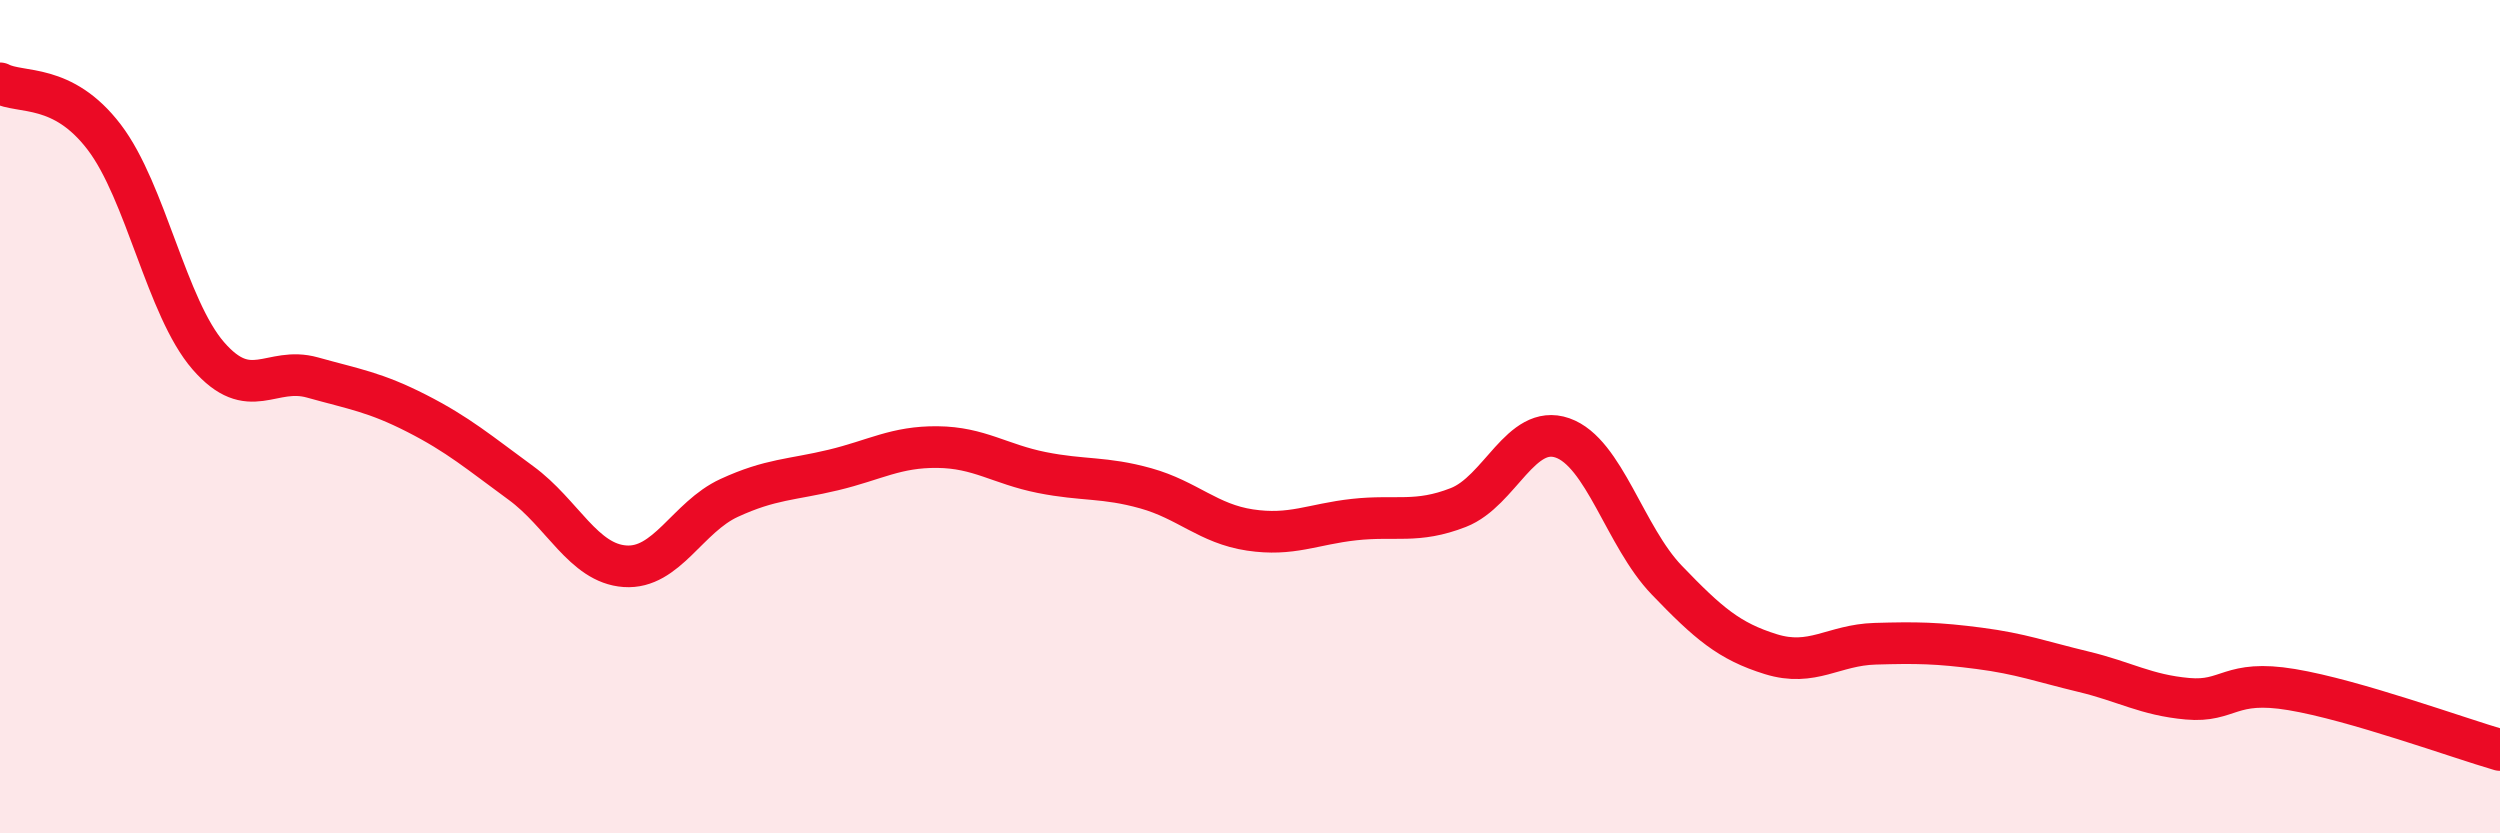
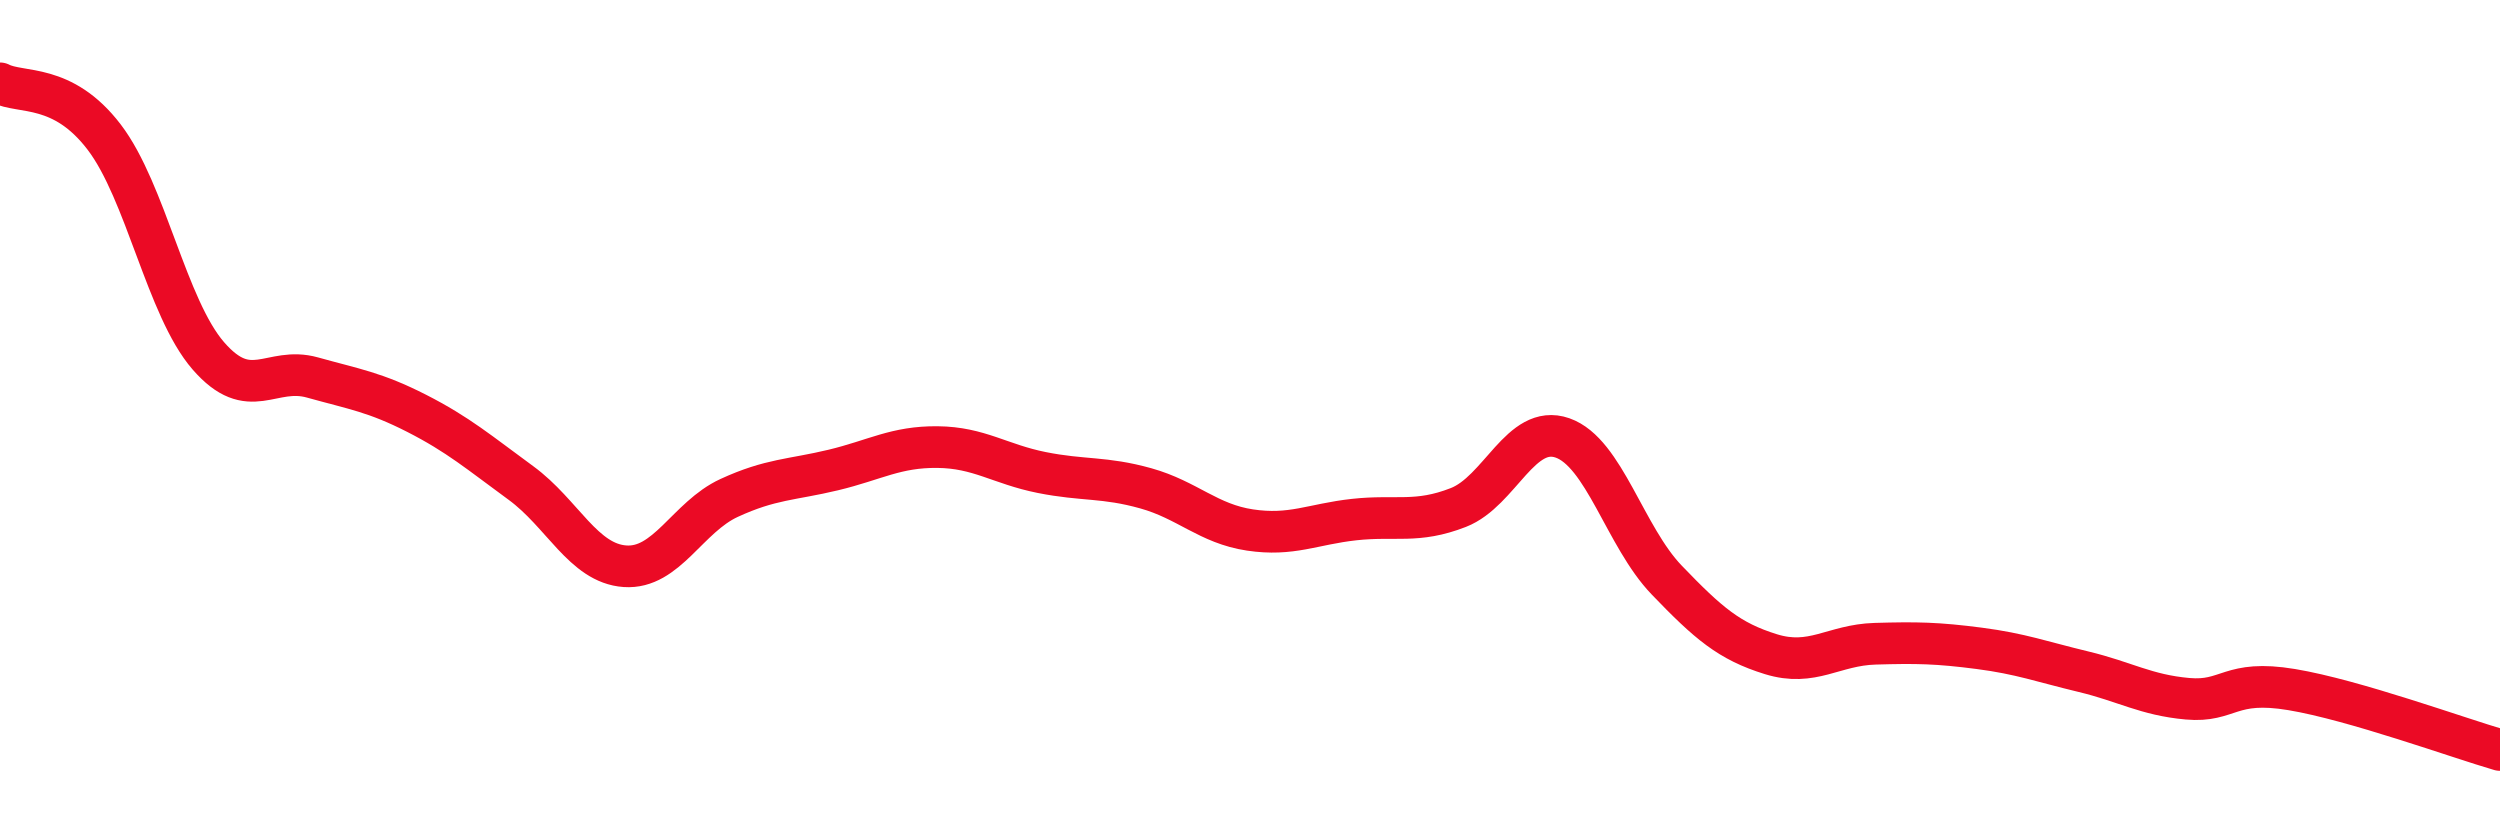
<svg xmlns="http://www.w3.org/2000/svg" width="60" height="20" viewBox="0 0 60 20">
-   <path d="M 0,2 C 0.5,2.26 1.5,1.98 2.5,3.29 C 3.5,4.6 4,7.39 5,8.54 C 6,9.69 6.5,8.78 7.5,9.06 C 8.5,9.34 9,9.41 10,9.92 C 11,10.43 11.5,10.86 12.5,11.59 C 13.5,12.32 14,13.52 15,13.59 C 16,13.66 16.5,12.41 17.5,11.95 C 18.5,11.49 19,11.52 20,11.28 C 21,11.04 21.5,10.72 22.5,10.73 C 23.5,10.74 24,11.14 25,11.34 C 26,11.54 26.5,11.44 27.5,11.72 C 28.5,12 29,12.57 30,12.72 C 31,12.87 31.5,12.58 32.5,12.47 C 33.5,12.36 34,12.57 35,12.18 C 36,11.79 36.5,10.16 37.5,10.51 C 38.5,10.86 39,12.88 40,13.92 C 41,14.96 41.5,15.39 42.5,15.7 C 43.5,16.01 44,15.48 45,15.45 C 46,15.42 46.5,15.43 47.5,15.56 C 48.5,15.69 49,15.88 50,16.12 C 51,16.36 51.5,16.68 52.5,16.77 C 53.5,16.86 53.5,16.3 55,16.55 C 56.5,16.8 59,17.71 60,18L60 20L0 20Z" fill="#EB0A25" opacity="0.1" stroke-linecap="round" stroke-linejoin="round" />
  <path d="M 0,2 C 0.5,2.26 1.5,1.98 2.5,3.29 C 3.5,4.6 4,7.39 5,8.54 C 6,9.69 6.5,8.78 7.5,9.06 C 8.5,9.34 9,9.41 10,9.92 C 11,10.43 11.5,10.86 12.5,11.59 C 13.5,12.32 14,13.52 15,13.59 C 16,13.66 16.5,12.41 17.5,11.95 C 18.5,11.49 19,11.52 20,11.28 C 21,11.04 21.5,10.72 22.5,10.73 C 23.5,10.74 24,11.14 25,11.34 C 26,11.54 26.5,11.44 27.5,11.72 C 28.5,12 29,12.57 30,12.72 C 31,12.87 31.5,12.58 32.5,12.47 C 33.5,12.36 34,12.57 35,12.18 C 36,11.79 36.5,10.16 37.5,10.51 C 38.5,10.86 39,12.88 40,13.92 C 41,14.96 41.5,15.39 42.5,15.7 C 43.5,16.01 44,15.48 45,15.45 C 46,15.42 46.5,15.43 47.5,15.56 C 48.5,15.69 49,15.88 50,16.12 C 51,16.36 51.5,16.68 52.5,16.77 C 53.5,16.86 53.5,16.3 55,16.55 C 56.5,16.8 59,17.71 60,18" stroke="#EB0A25" stroke-width="1" fill="none" stroke-linecap="round" stroke-linejoin="round" />
</svg>